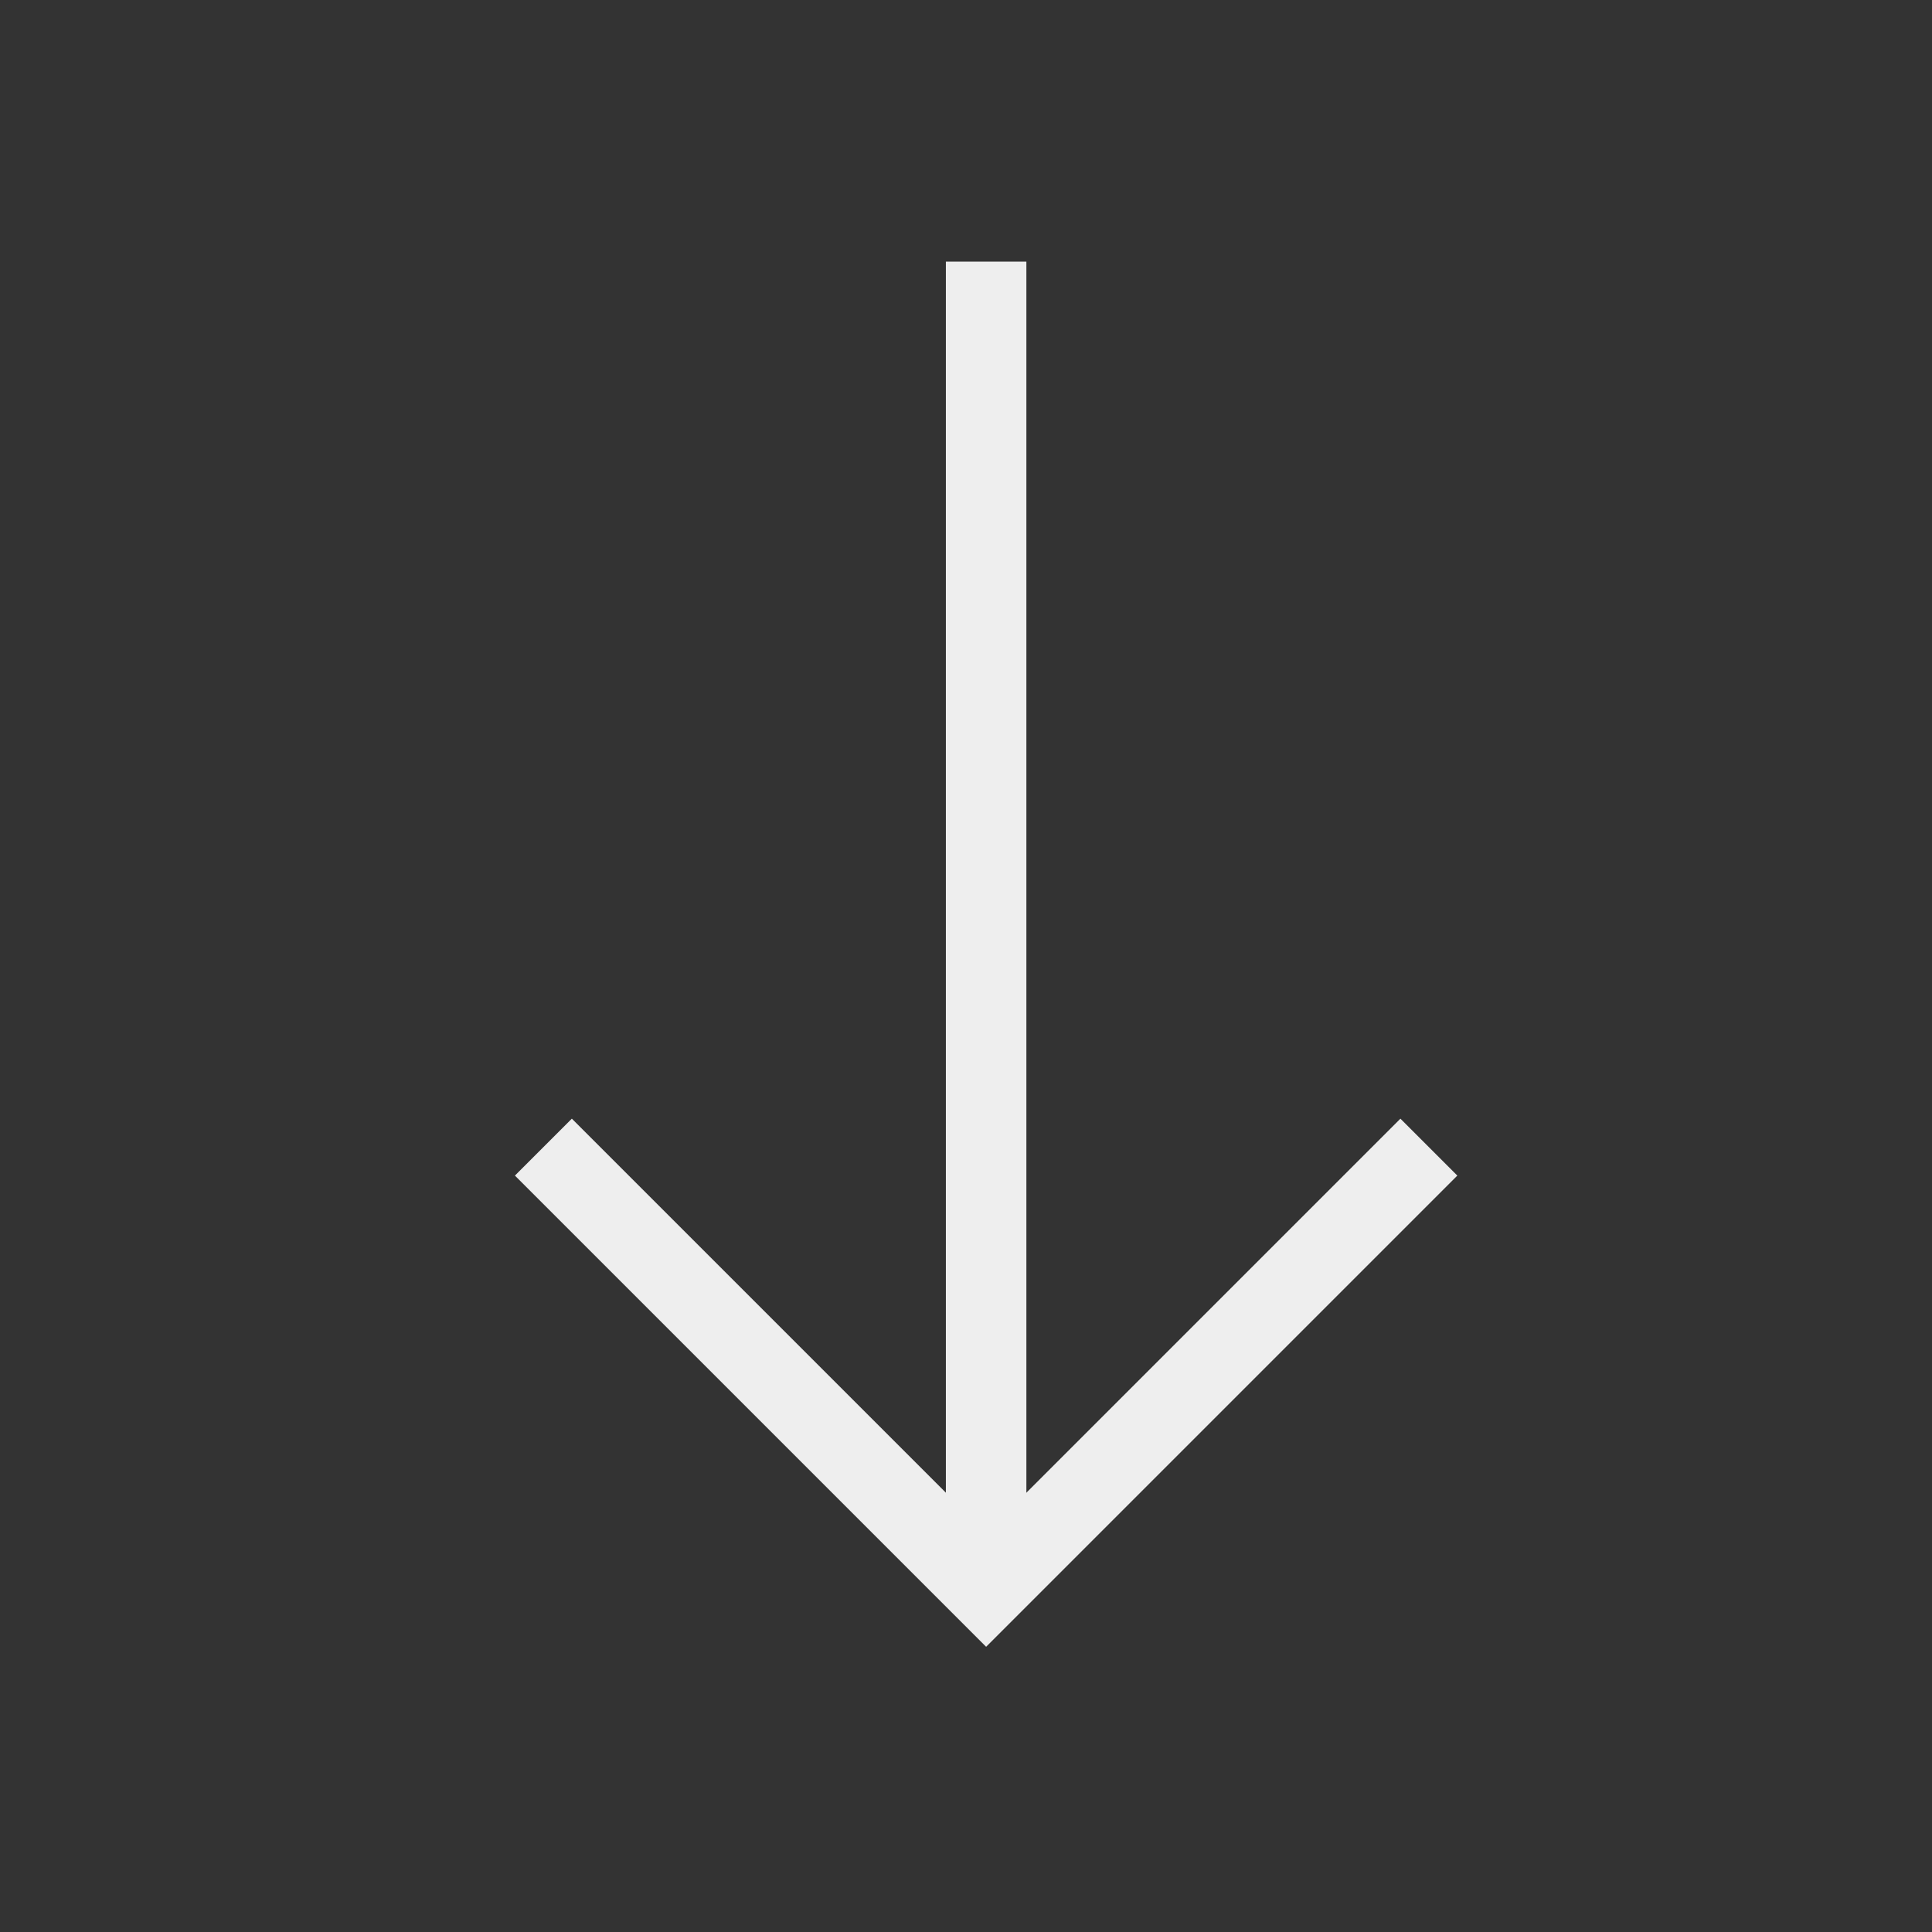
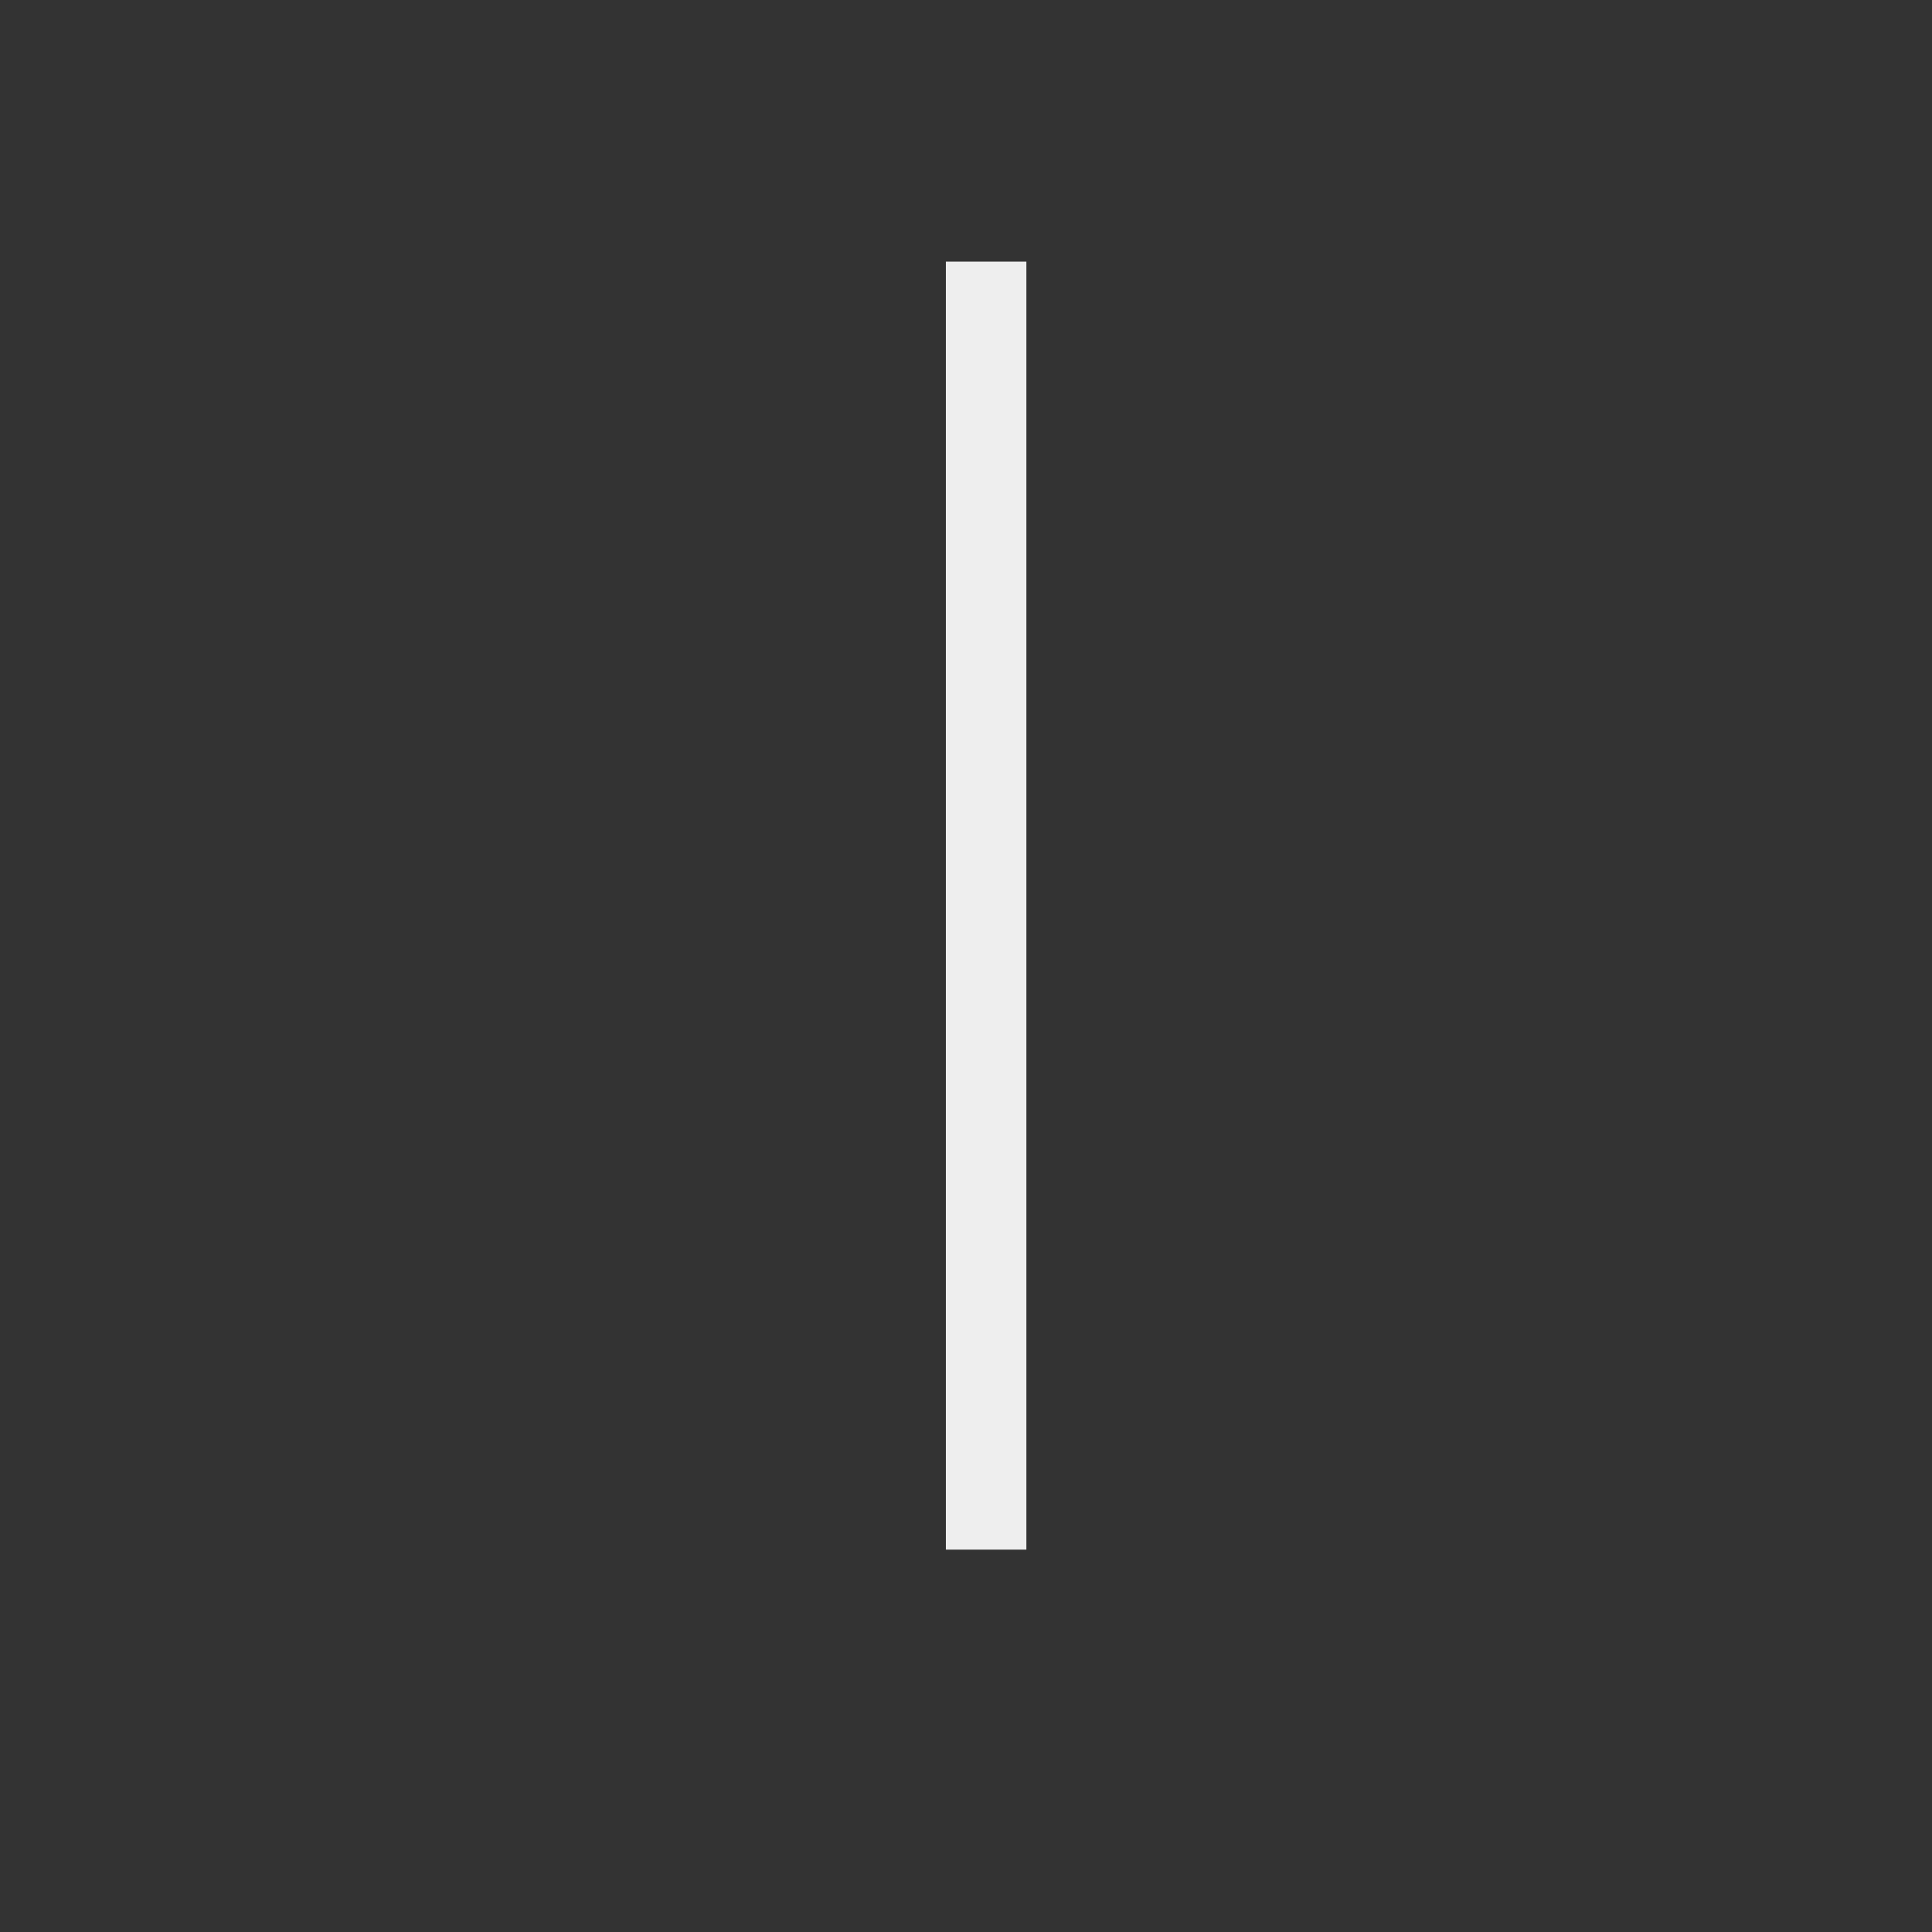
<svg xmlns="http://www.w3.org/2000/svg" width="48" height="48" viewBox="0 0 48 48" fill="none">
  <rect x="0" y="0" width="48" height="48" fill="#333333" stroke="none" />
  <line y1="-1" x2="32" y2="-1" transform="matrix(0 1 1 0 25.5 6.5)" stroke="#EEEEEE" stroke-width="2" />
-   <path d="M13.5 28.5L24.5 39.5L35.5 28.5" stroke="#EEEEEE" stroke-width="2" />
</svg>